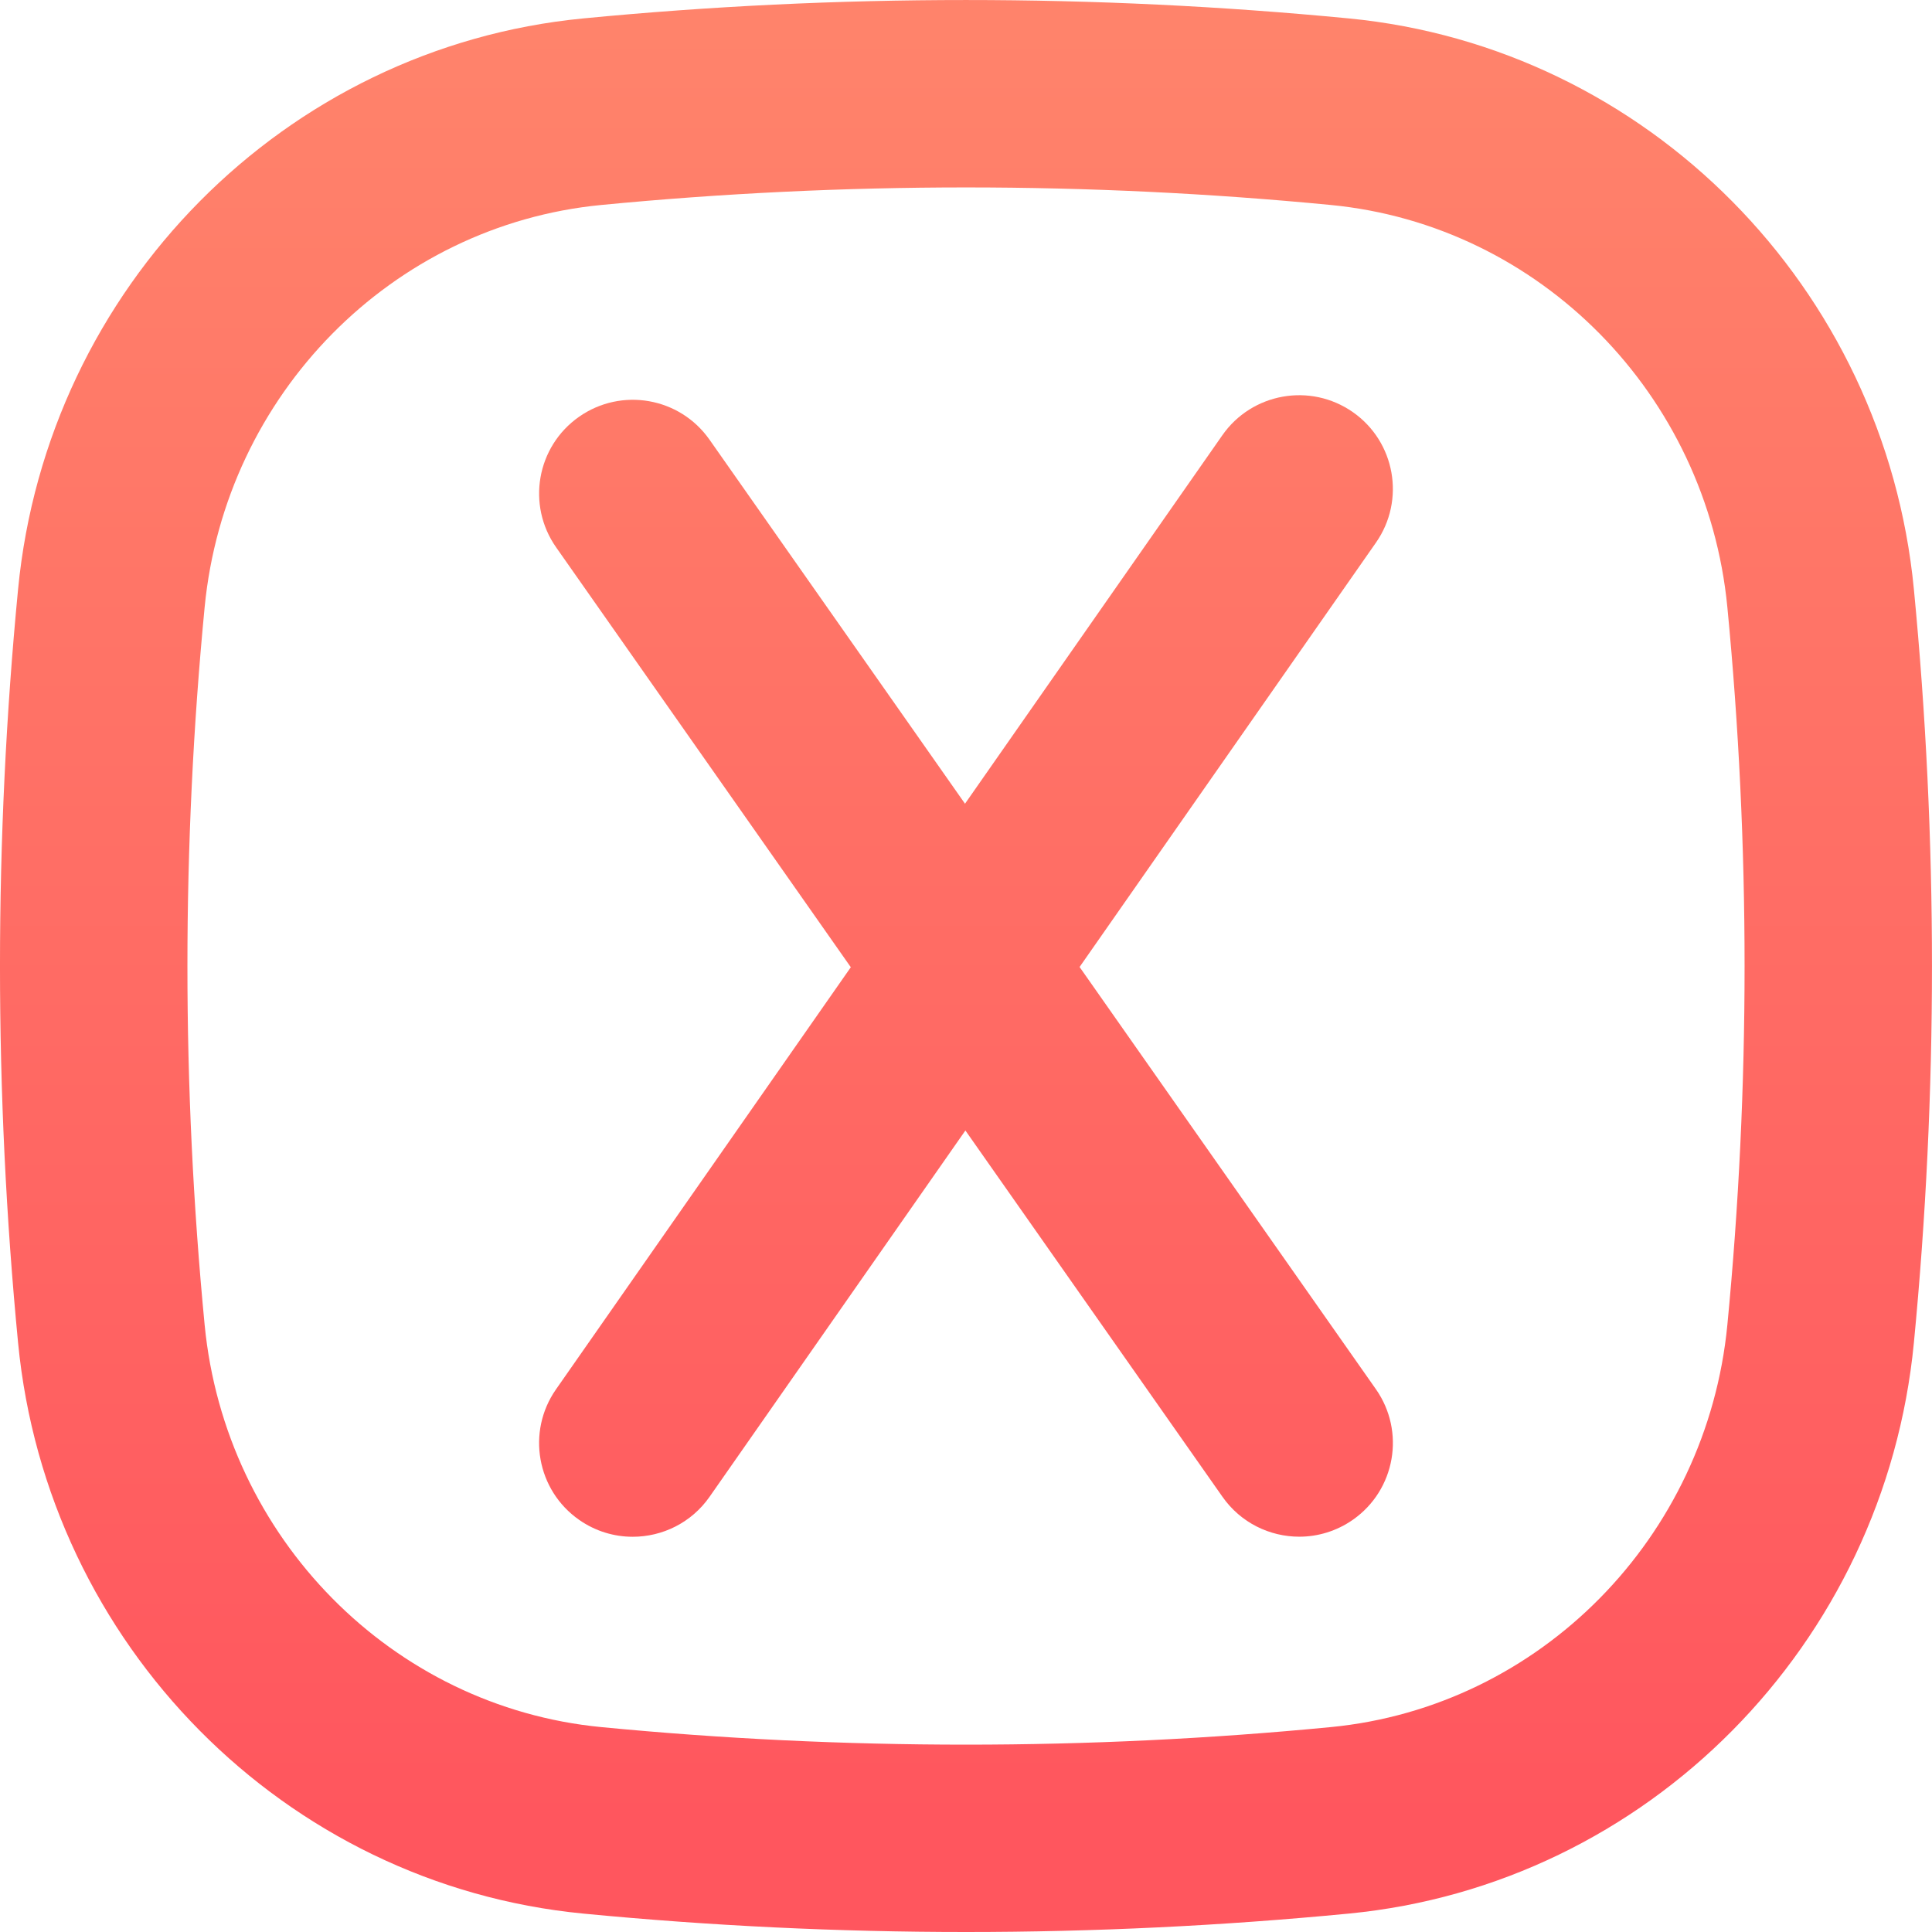
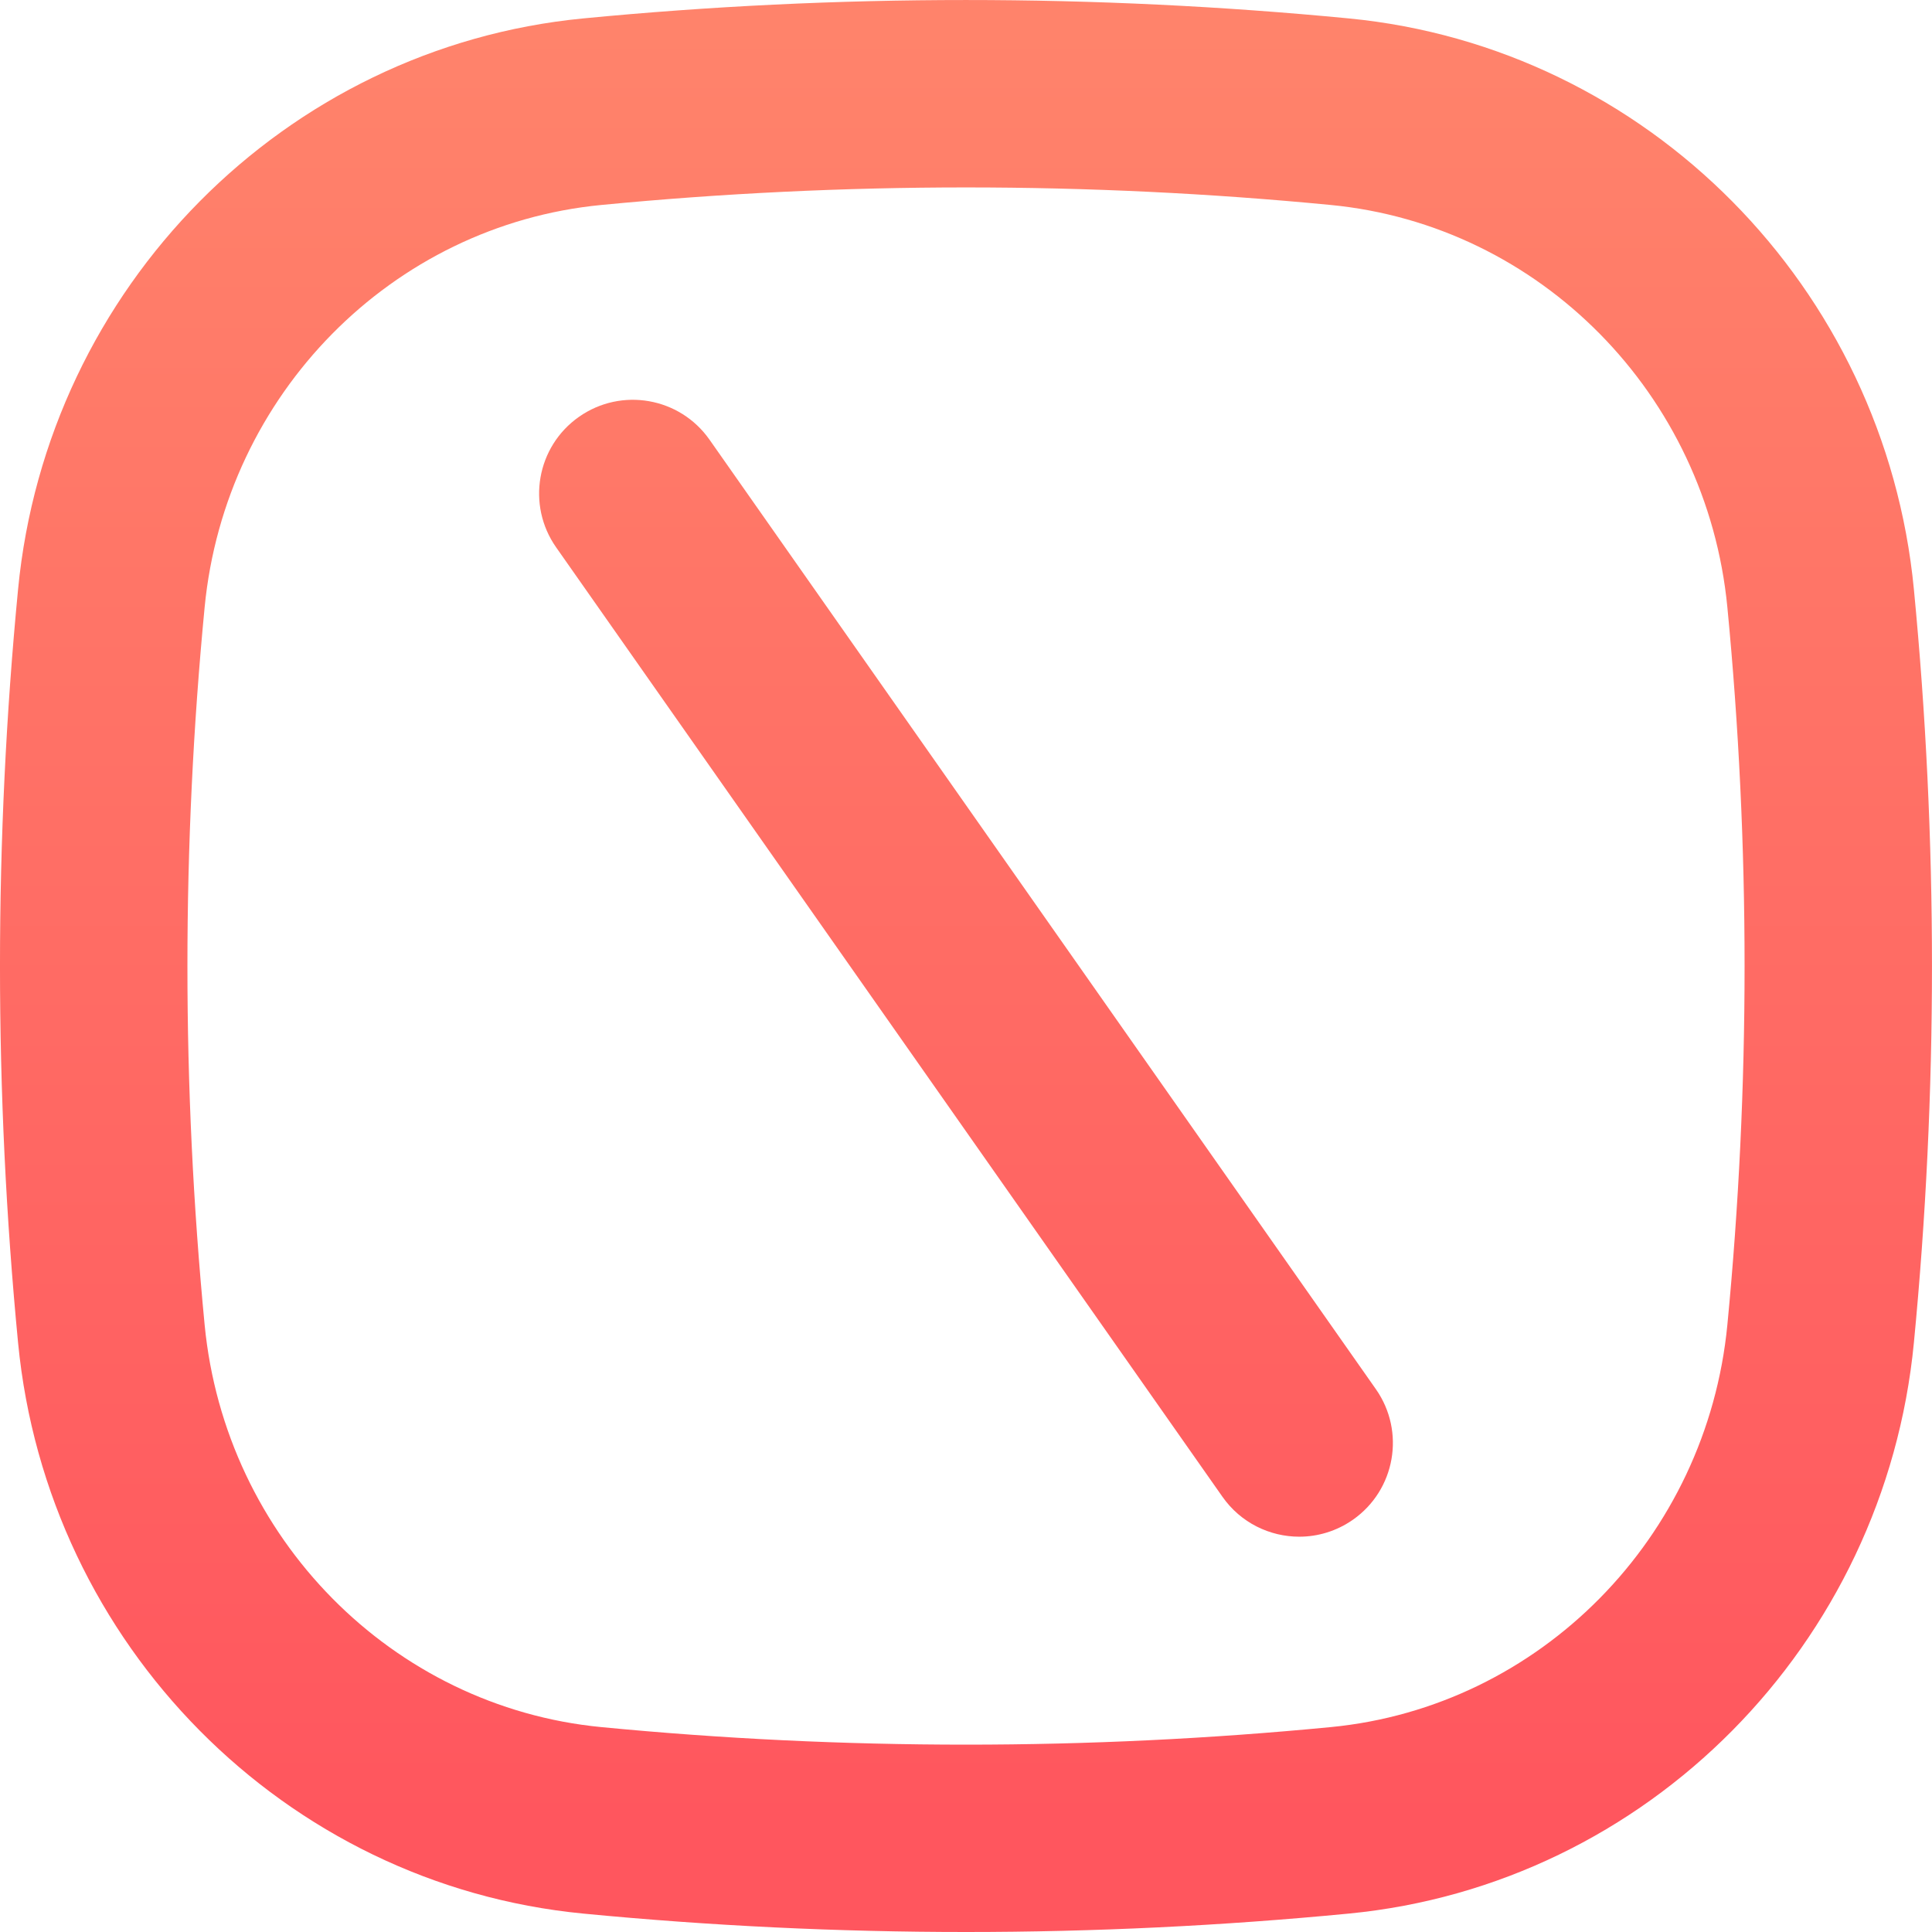
<svg xmlns="http://www.w3.org/2000/svg" id="Layer_2" enable-background="new 0 0 512 512" viewBox="0 0 512 512">
  <linearGradient id="SVGID_1_" gradientUnits="userSpaceOnUse" x1="256" x2="256" y1="7.593" y2="483.036">
    <stop offset="0" stop-color="#ff836b" />
    <stop offset="1" stop-color="#ff565e" />
  </linearGradient>
  <g>
    <g>
      <g>
        <path d="m344.32 407.24c-7.82 0-15.51-3.68-20.35-10.57l-176.59-251.62c-7.88-11.23-5.17-26.71 6.06-34.59s26.71-5.17 34.59 6.06l176.59 251.62c7.88 11.23 5.17 26.71-6.06 34.59-4.34 3.04-9.32 4.51-14.24 4.51z" fill="url(#SVGID_1_)" />
      </g>
      <g>
-         <path d="m167.68 407.26c-4.91 0-9.87-1.45-14.2-4.48-11.24-7.85-13.99-23.33-6.14-34.58l176.59-252.85c7.85-11.24 23.33-13.99 34.58-6.14 11.24 7.85 13.99 23.33 6.14 34.58l-176.59 252.85c-4.82 6.92-12.54 10.62-20.38 10.62z" fill="url(#SVGID_1_)" />
-       </g>
+         </g>
    </g>
    <g>
-       <path d="m256 512c-33.89 0-67.78-1.63-101.44-4.88-79.06-7.64-142.05-71.26-149.77-151.28-6.39-66.25-6.39-133.43 0-199.68 7.72-80.02 70.71-143.64 149.77-151.28 67.31-6.5 135.56-6.5 202.87 0 79.06 7.64 142.05 71.27 149.77 151.28 6.39 66.25 6.39 133.43 0 199.68-7.72 80.02-70.71 143.65-149.77 151.28-33.65 3.25-67.54 4.88-101.43 4.88zm0-462.33c-32.3 0-64.59 1.55-96.66 4.65-55.46 5.36-99.67 50.2-105.11 106.62-6.08 63.08-6.08 127.06 0 190.14 5.44 56.42 49.65 101.26 105.11 106.62 64.14 6.2 129.18 6.2 193.32 0 55.46-5.36 99.67-50.2 105.11-106.62 6.08-63.08 6.08-127.06 0-190.14-5.44-56.42-49.65-101.26-105.11-106.62-32.07-3.1-64.37-4.65-96.66-4.65z" fill="url(#SVGID_1_)" />
+       <path d="m256 512c-33.89 0-67.78-1.63-101.44-4.88-79.06-7.64-142.05-71.26-149.77-151.28-6.39-66.25-6.39-133.43 0-199.68 7.72-80.02 70.71-143.64 149.77-151.28 67.31-6.5 135.56-6.5 202.87 0 79.06 7.64 142.05 71.27 149.77 151.28 6.39 66.25 6.39 133.43 0 199.68-7.72 80.02-70.71 143.65-149.77 151.28-33.65 3.25-67.54 4.88-101.43 4.88m0-462.33c-32.3 0-64.59 1.55-96.66 4.65-55.46 5.36-99.67 50.2-105.11 106.62-6.08 63.08-6.08 127.06 0 190.14 5.44 56.42 49.65 101.26 105.11 106.62 64.14 6.2 129.18 6.2 193.32 0 55.46-5.36 99.67-50.2 105.11-106.62 6.08-63.08 6.08-127.06 0-190.14-5.44-56.42-49.65-101.26-105.11-106.62-32.07-3.1-64.37-4.65-96.66-4.65z" fill="url(#SVGID_1_)" />
    </g>
  </g>
</svg>